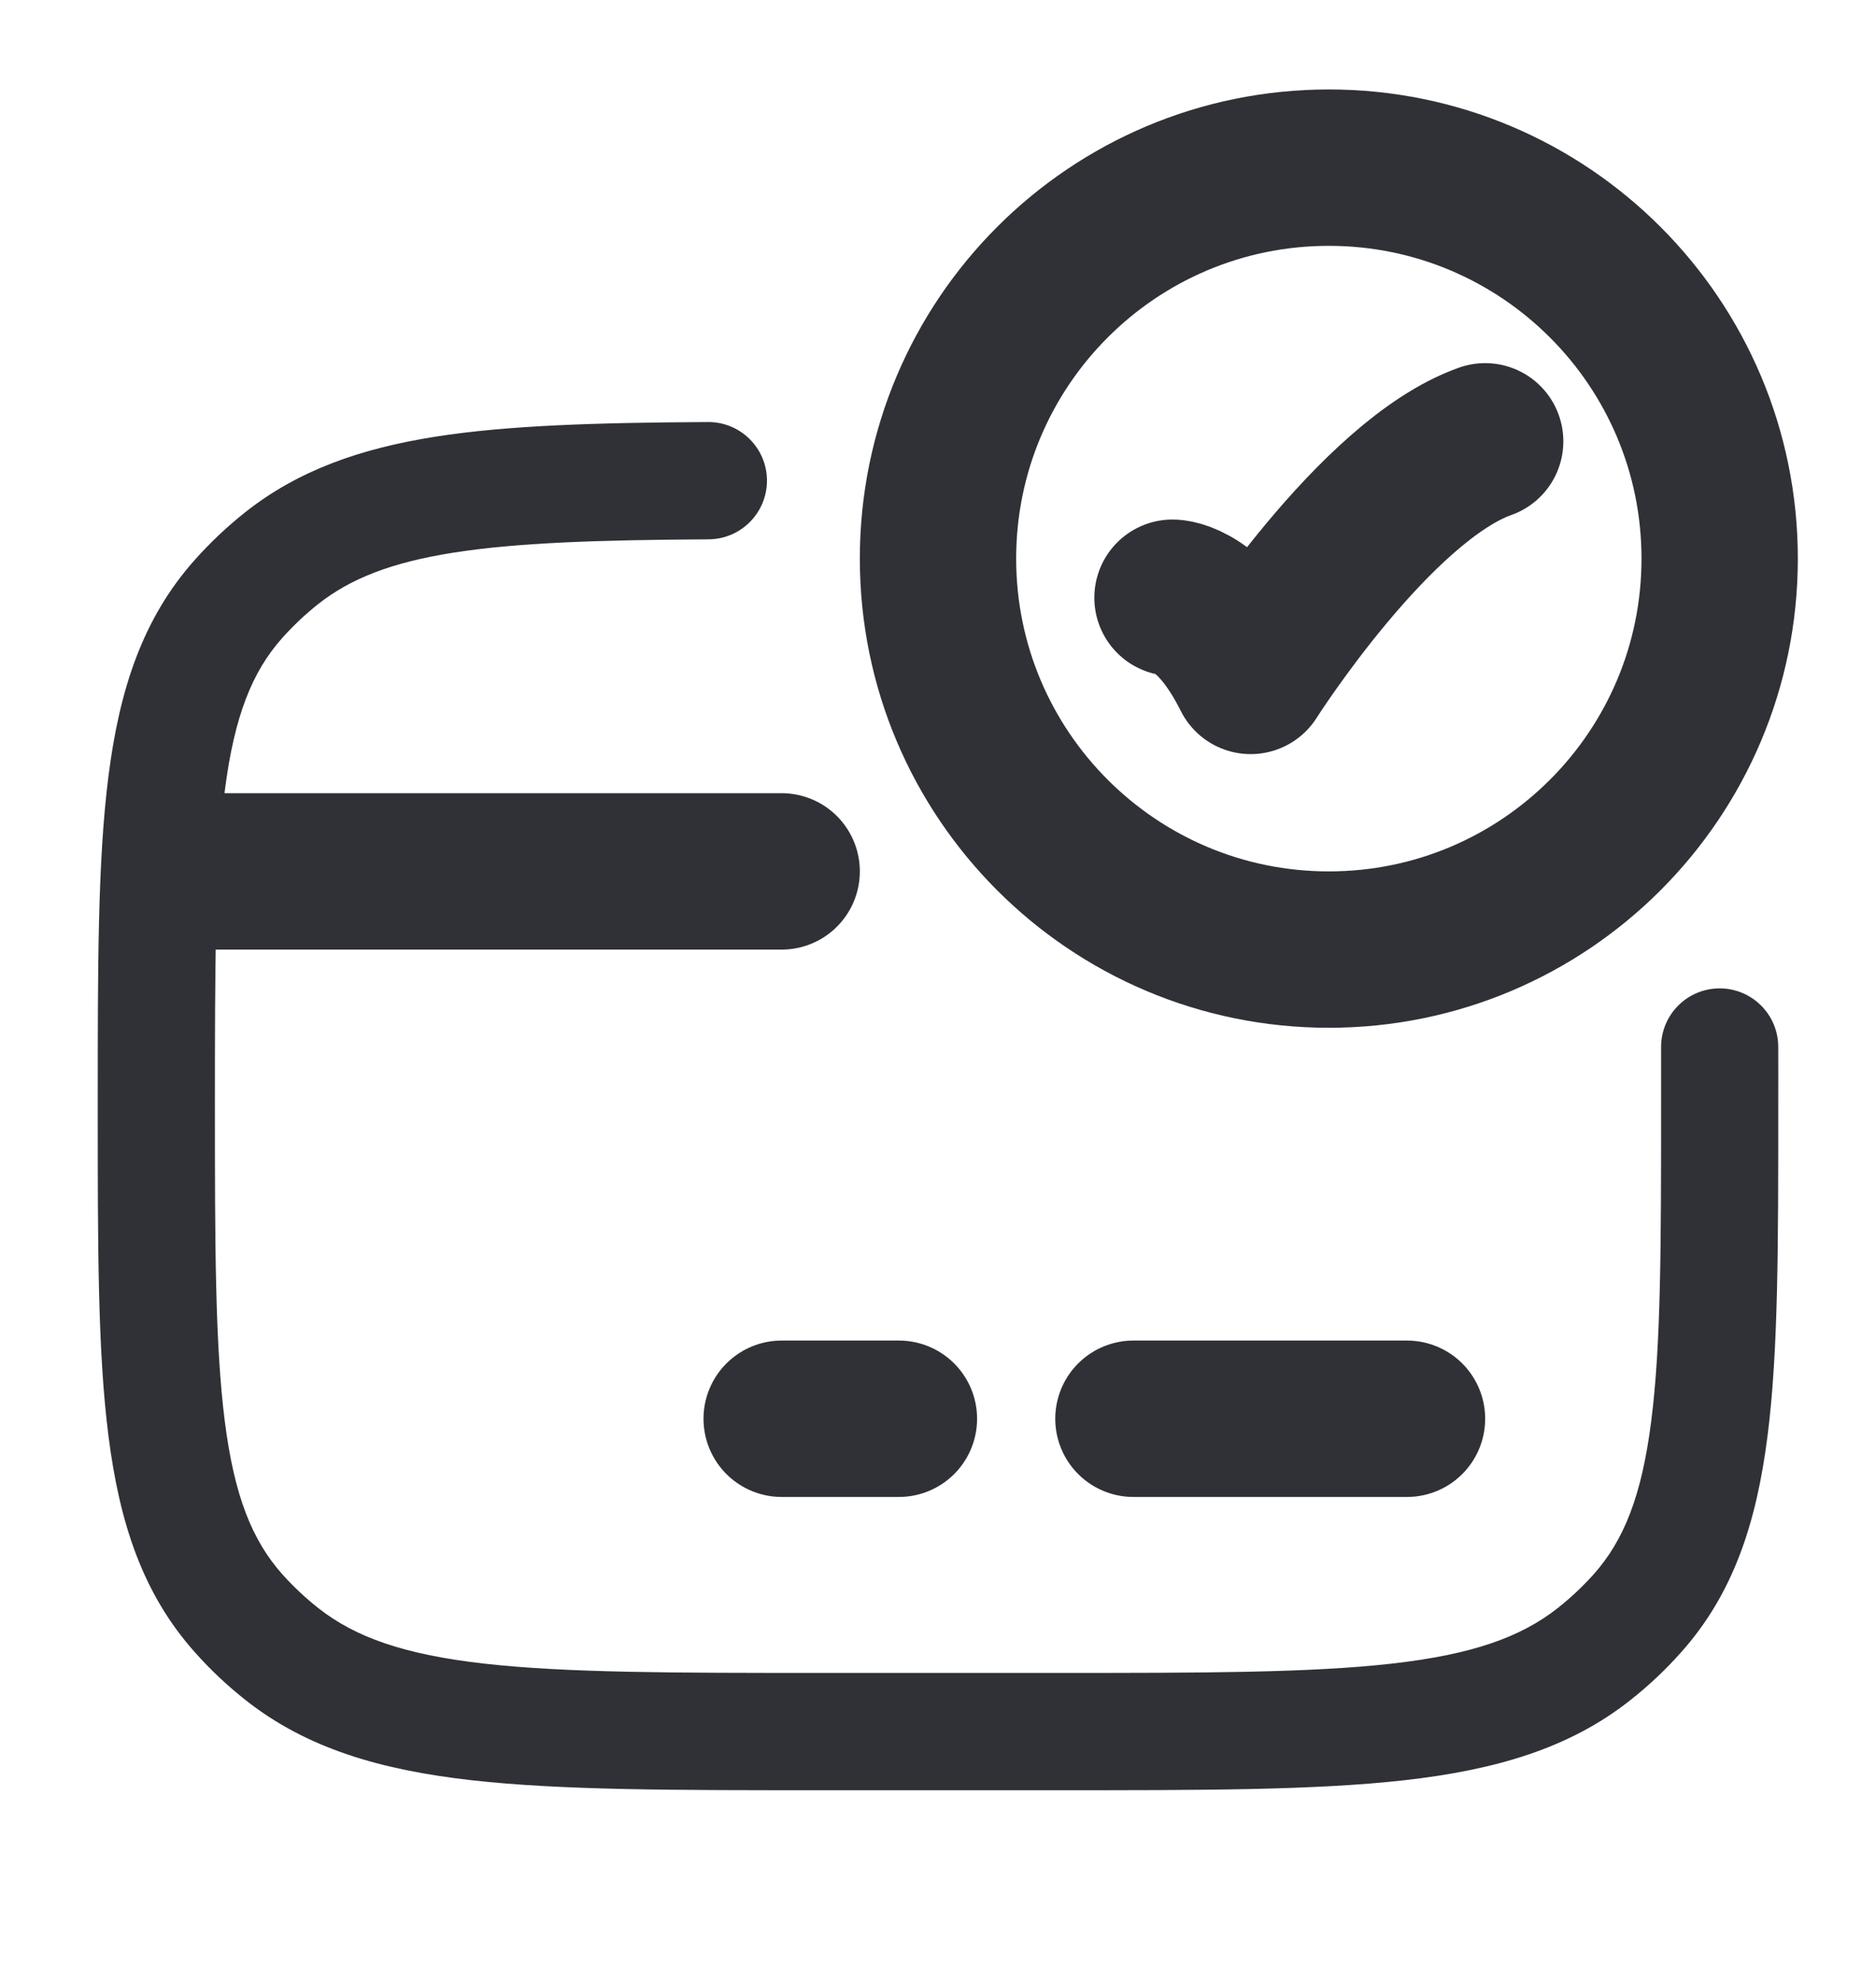
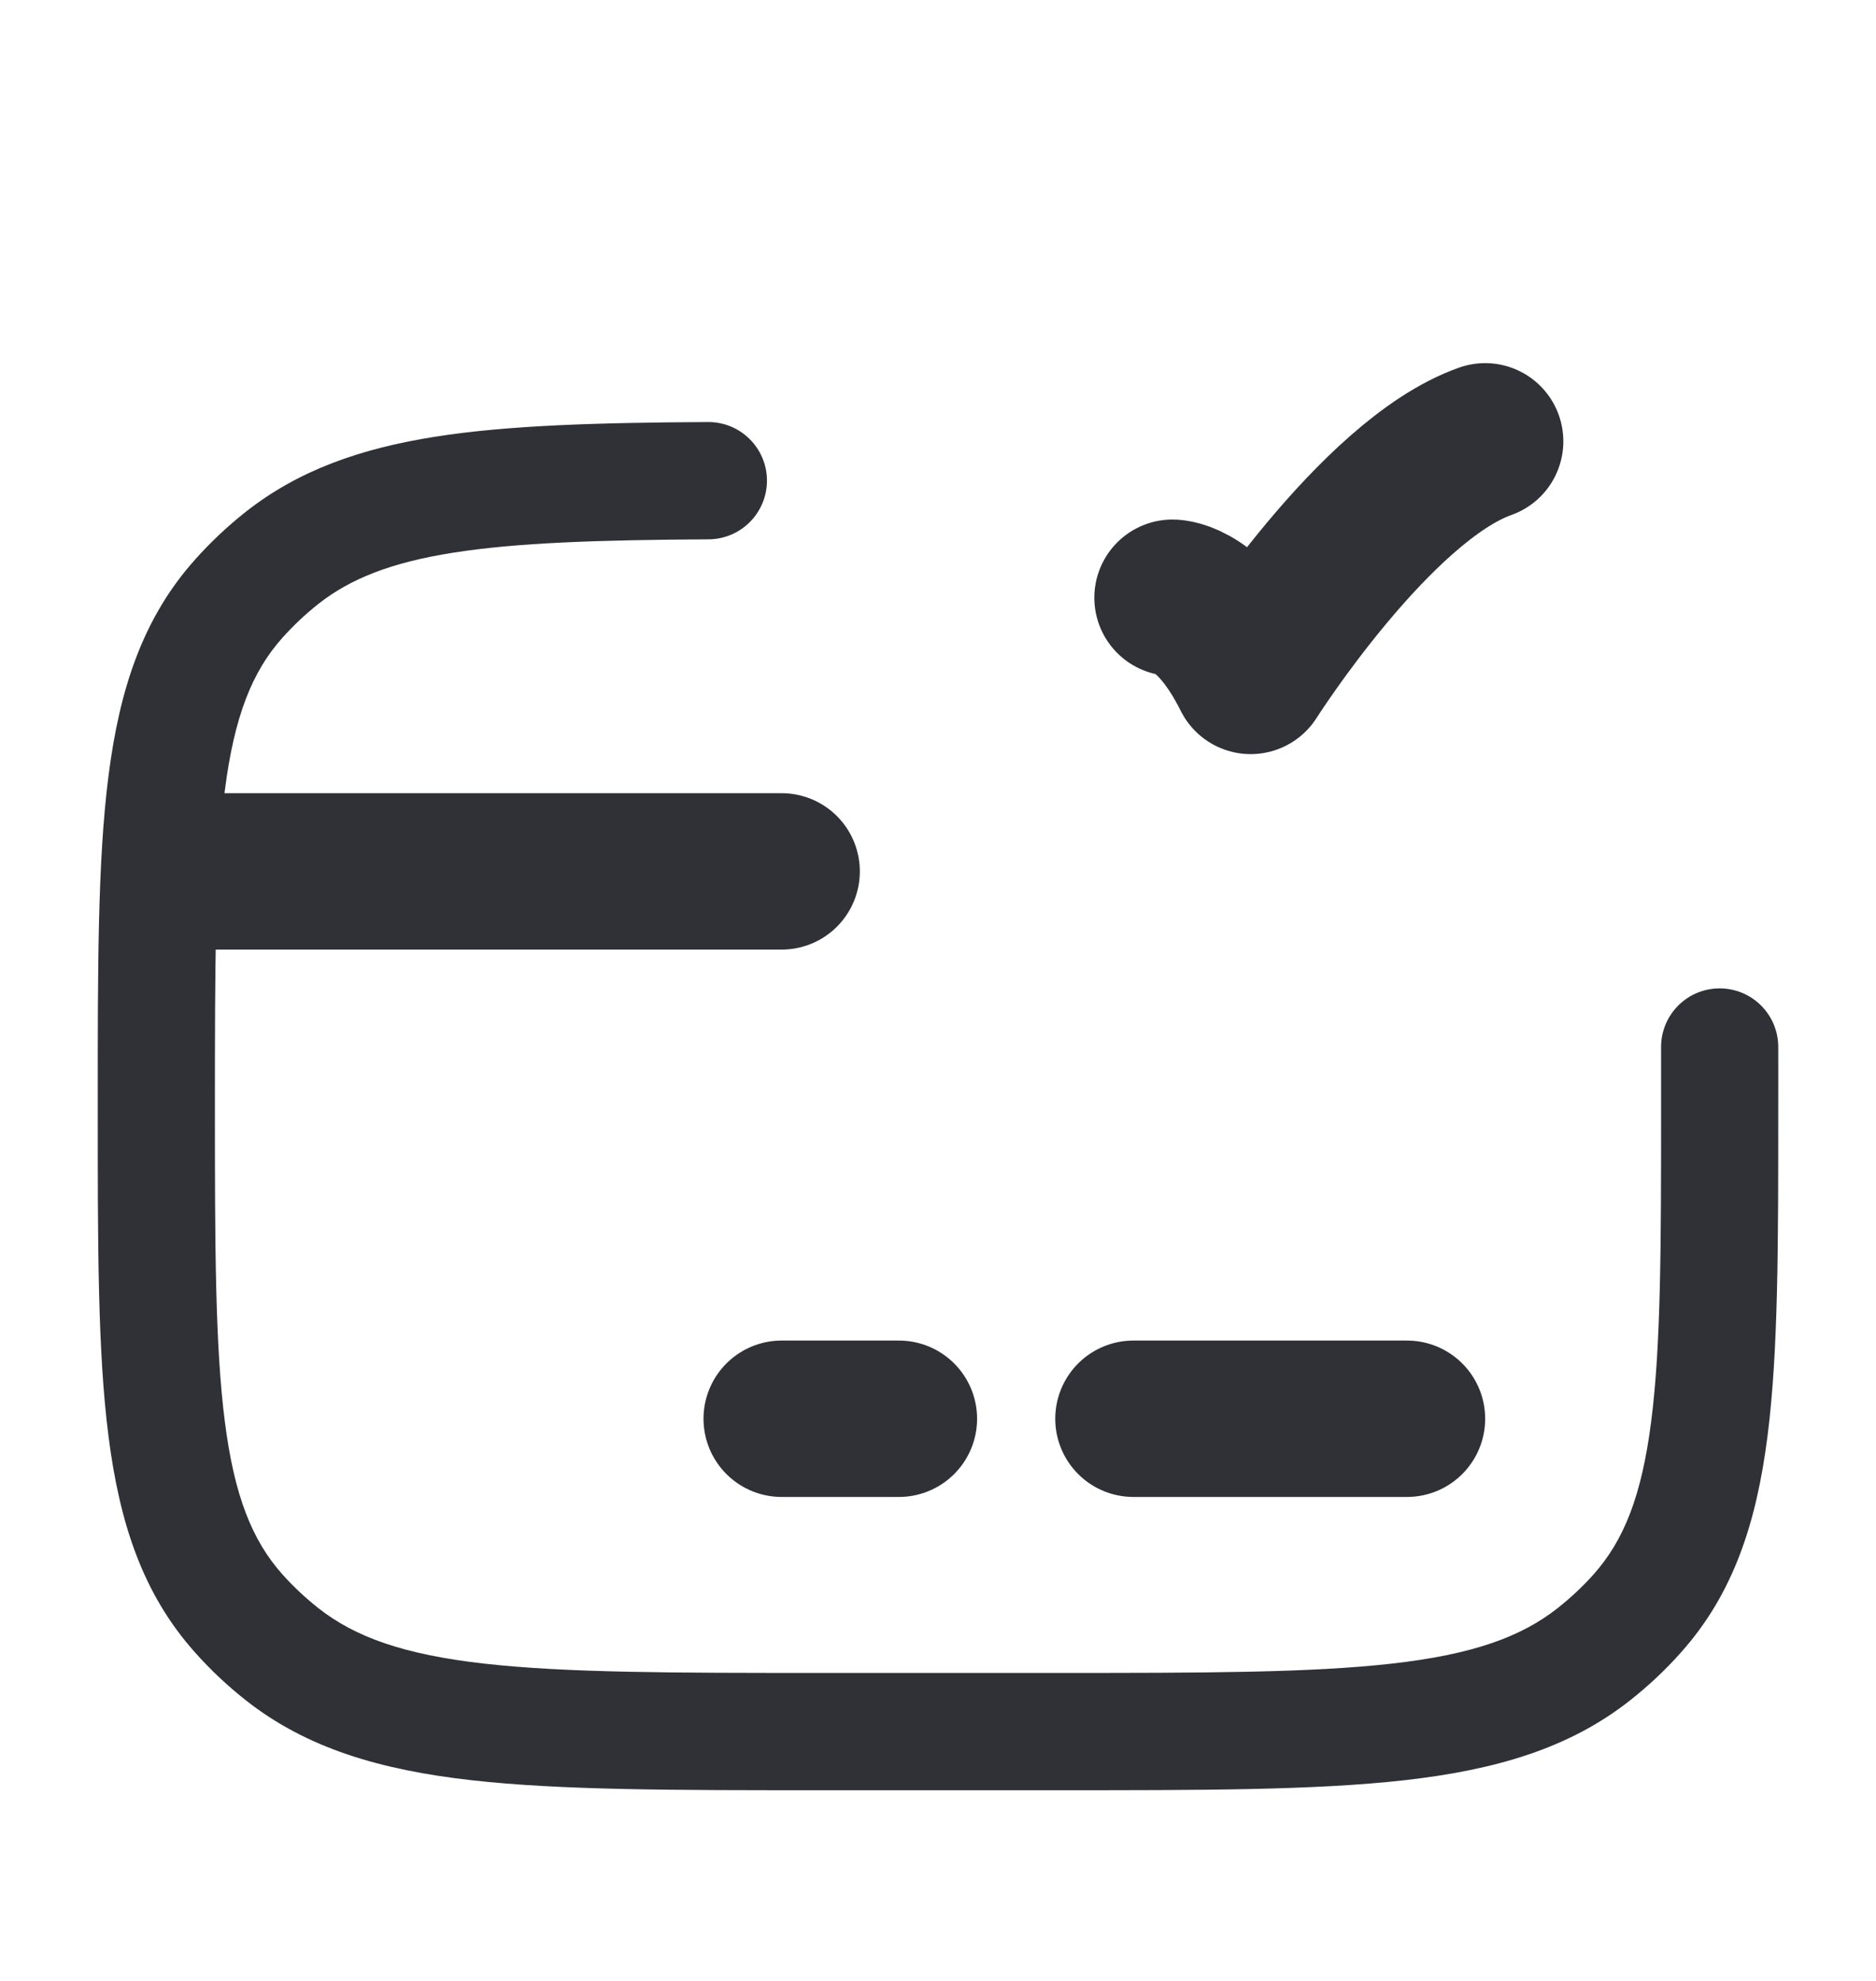
<svg xmlns="http://www.w3.org/2000/svg" width="18" height="19" viewBox="0 0 18 19" fill="none">
  <path d="M11.25 5.733C11.25 5.733 11.625 5.733 12 6.483C12 6.483 13.191 4.608 14.25 4.233" stroke="#2F3137" stroke-width="1.5" stroke-linecap="round" stroke-linejoin="round" />
-   <path d="M16.5 5.358C16.5 7.429 14.821 9.108 12.75 9.108C10.679 9.108 9 7.429 9 5.358C9 3.287 10.679 1.608 12.75 1.608C14.821 1.608 16.5 3.287 16.5 5.358Z" stroke="#2F3137" stroke-width="1.5" stroke-linecap="round" />
  <path d="M17.062 10.042C17.062 9.731 16.81 9.48 16.499 9.48C16.188 9.481 15.937 9.733 15.938 10.044L17.062 10.042ZM6.799 5.173C7.11 5.171 7.36 4.918 7.359 4.607C7.357 4.297 7.104 4.046 6.793 4.048L6.799 5.173ZM10.125 16.046H7.875V17.171H10.125V16.046ZM7.875 16.046C6.452 16.046 5.433 16.045 4.649 15.957C3.876 15.87 3.408 15.703 3.054 15.424L2.357 16.307C2.945 16.771 3.651 16.976 4.523 17.075C5.384 17.172 6.479 17.171 7.875 17.171V16.046ZM0.938 10.609C0.938 11.92 0.936 12.957 1.041 13.775C1.147 14.609 1.37 15.288 1.87 15.848L2.709 15.1C2.419 14.774 2.248 14.348 2.157 13.633C2.064 12.903 2.062 11.95 2.062 10.609H0.938ZM3.054 15.424C2.929 15.325 2.814 15.217 2.709 15.1L1.87 15.848C2.018 16.015 2.181 16.168 2.357 16.307L3.054 15.424ZM15.938 10.609C15.938 11.95 15.937 12.903 15.843 13.633C15.752 14.348 15.581 14.774 15.291 15.1L16.13 15.848C16.63 15.288 16.853 14.609 16.959 13.775C17.064 12.957 17.062 11.92 17.062 10.609H15.938ZM10.125 17.171C11.521 17.171 12.616 17.172 13.477 17.075C14.349 16.976 15.056 16.771 15.643 16.307L14.946 15.424C14.592 15.703 14.124 15.87 13.351 15.957C12.567 16.045 11.548 16.046 10.125 16.046V17.171ZM15.291 15.1C15.186 15.217 15.071 15.325 14.946 15.424L15.643 16.307C15.819 16.168 15.982 16.015 16.13 15.848L15.291 15.1ZM2.062 10.609C2.062 9.267 2.064 8.315 2.157 7.584C2.248 6.87 2.419 6.443 2.709 6.118L1.87 5.369C1.37 5.929 1.147 6.609 1.041 7.442C0.936 8.26 0.938 9.297 0.938 10.609H2.062ZM2.357 4.91C2.181 5.049 2.018 5.203 1.87 5.369L2.709 6.118C2.814 6.001 2.929 5.892 3.054 5.793L2.357 4.91ZM17.062 10.609C17.062 10.414 17.063 10.224 17.062 10.042L15.938 10.044C15.938 10.225 15.938 10.412 15.938 10.609H17.062ZM6.793 4.048C5.737 4.054 4.878 4.078 4.174 4.189C3.46 4.302 2.864 4.51 2.357 4.91L3.054 5.793C3.36 5.552 3.751 5.395 4.35 5.301C4.959 5.205 5.739 5.179 6.799 5.173L6.793 4.048Z" fill="#2F3137" />
  <path d="M7.5 13.608H8.625" stroke="#2F3137" stroke-width="1.5" stroke-miterlimit="10" stroke-linecap="round" stroke-linejoin="round" />
  <path d="M10.875 13.608H13.5" stroke="#2F3137" stroke-width="1.5" stroke-miterlimit="10" stroke-linecap="round" stroke-linejoin="round" />
  <path d="M1.875 8.358H7.5" stroke="#2F3137" stroke-width="1.5" stroke-linecap="round" stroke-linejoin="round" />
</svg>